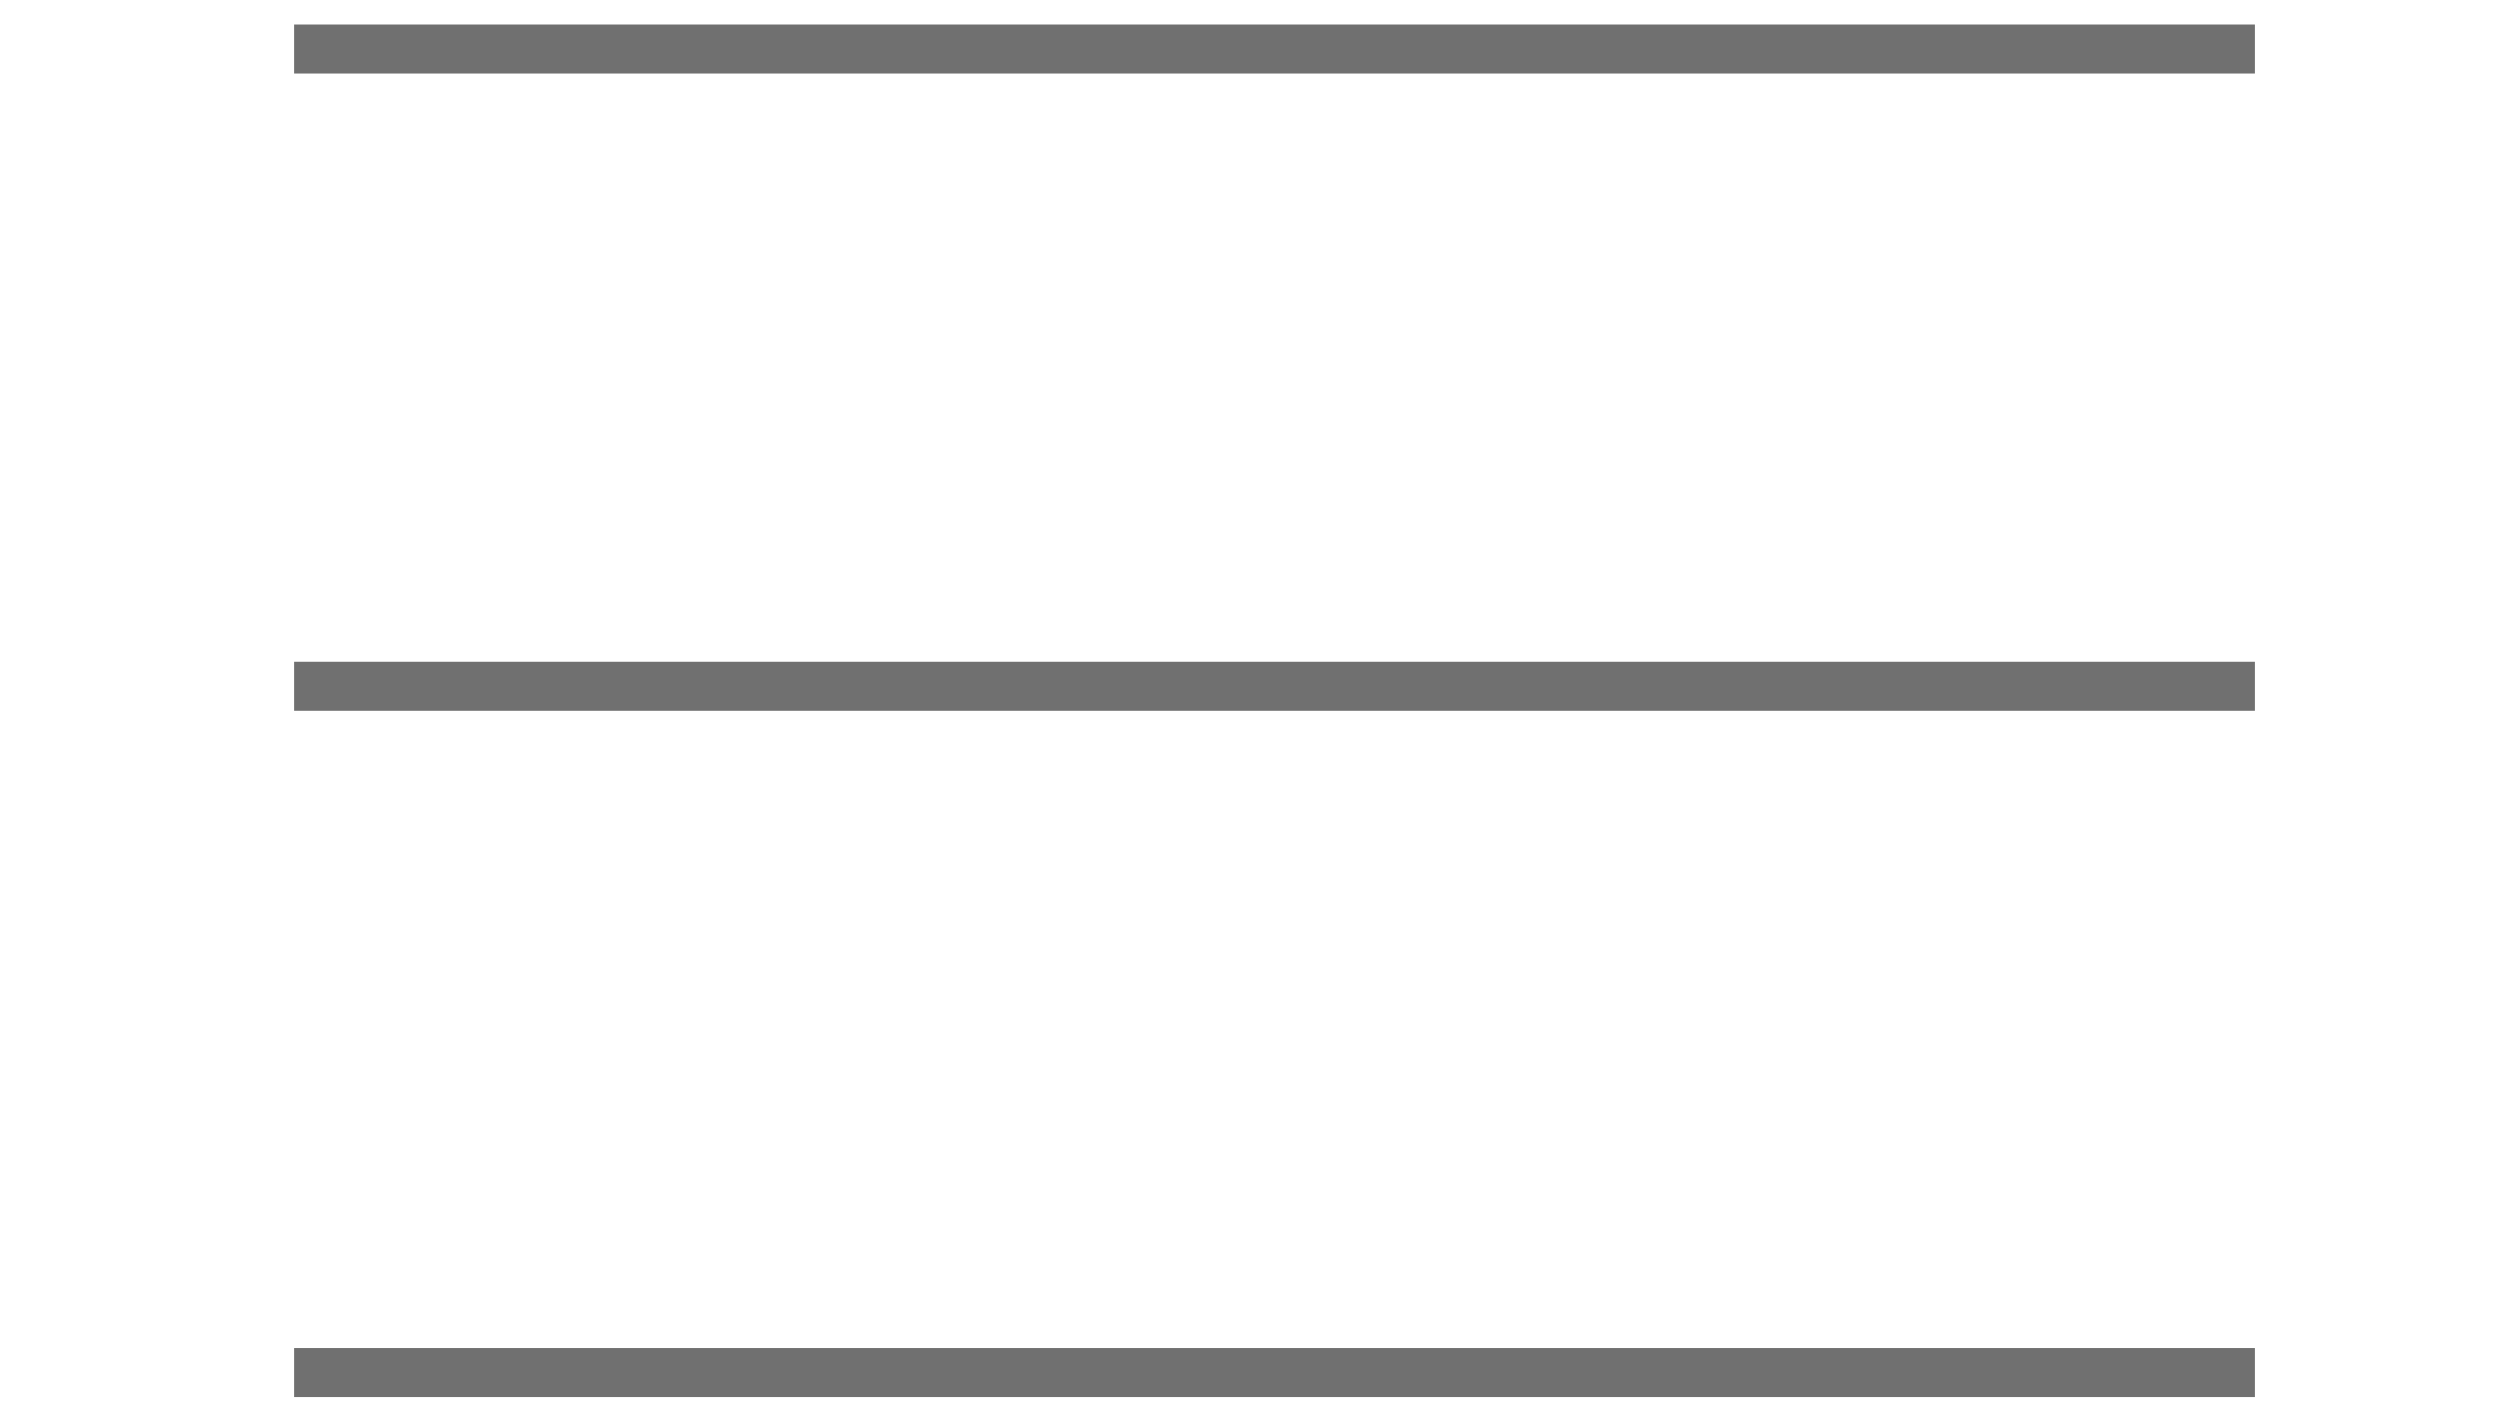
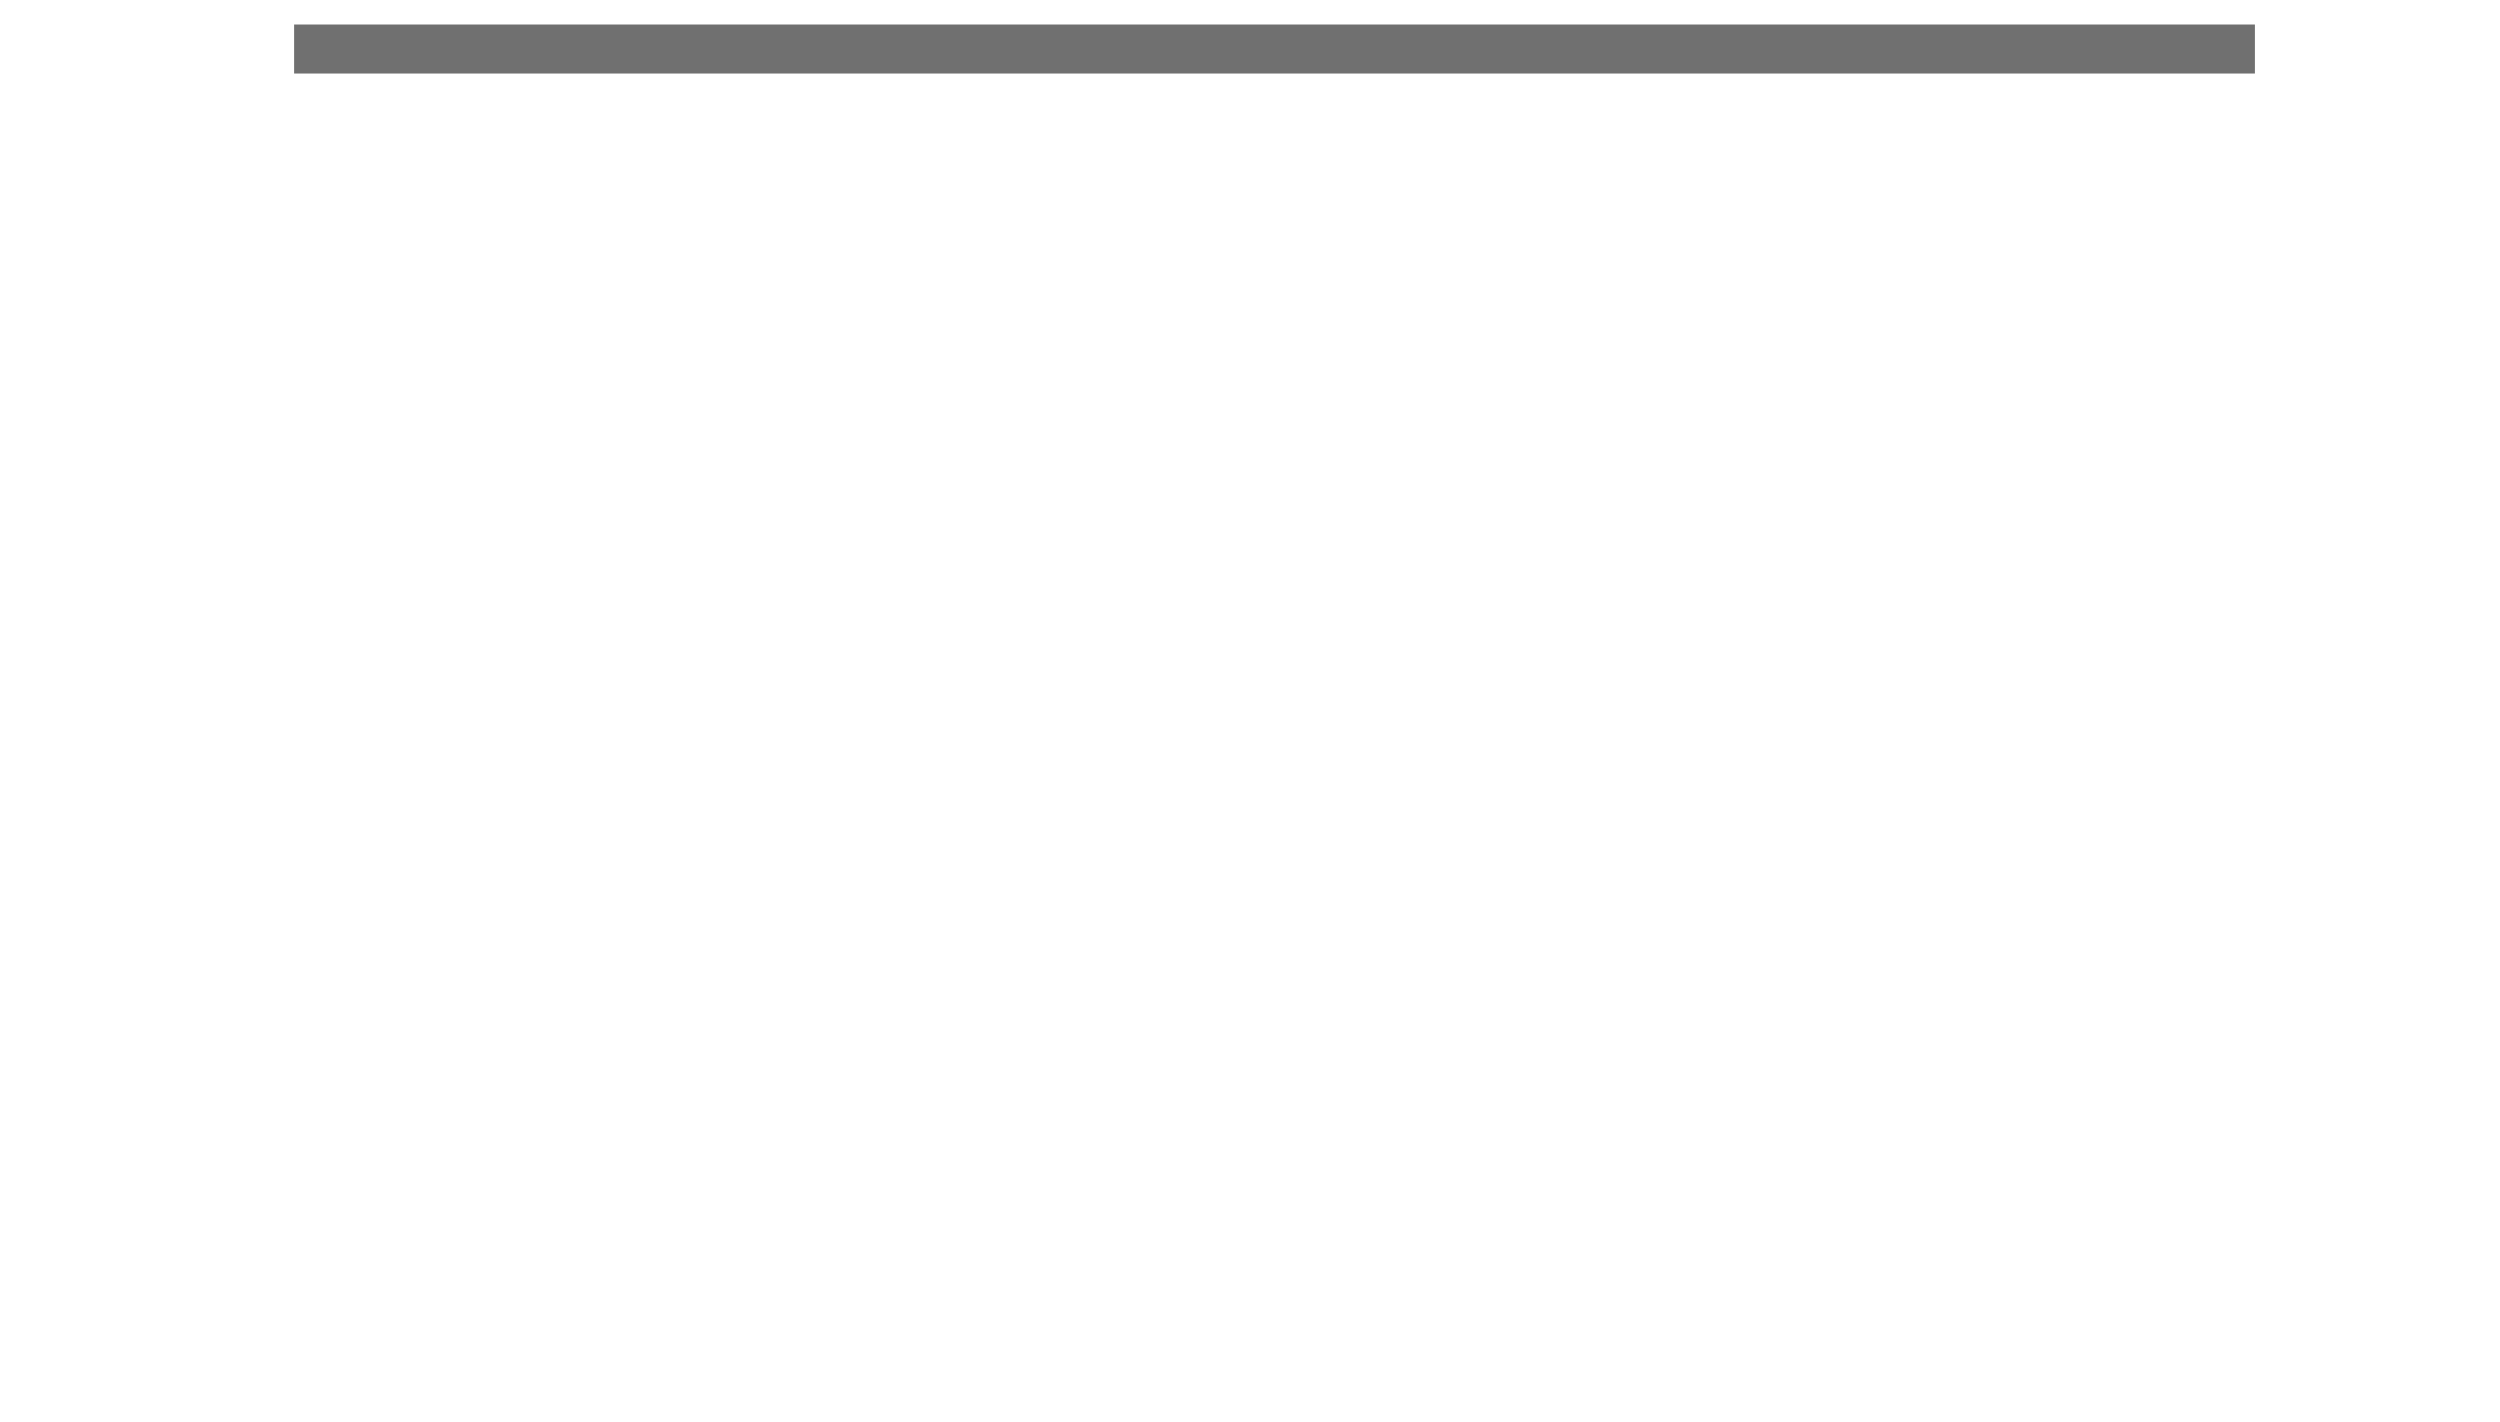
<svg xmlns="http://www.w3.org/2000/svg" width="51" height="29" viewBox="0 0 51 29">
  <defs>
    <clipPath id="a">
      <rect width="51" height="29" transform="translate(16824 6231)" fill="none" stroke="red" stroke-width="1" />
    </clipPath>
  </defs>
  <g transform="translate(-16824 -6231)" clip-path="url(#a)">
    <g transform="translate(55.5 -203.684)">
      <path d="M40,.5H0v-1H40Z" transform="translate(16774.5 6435.684)" fill="#707070" />
-       <path d="M40,.5H0v-1H40Z" transform="translate(16774.5 6448.684)" fill="#707070" />
-       <path d="M40,.5H0v-1H40Z" transform="translate(16774.5 6462.684)" fill="#707070" />
+       <path d="M40,.5v-1H40Z" transform="translate(16774.5 6462.684)" fill="#707070" />
    </g>
  </g>
</svg>